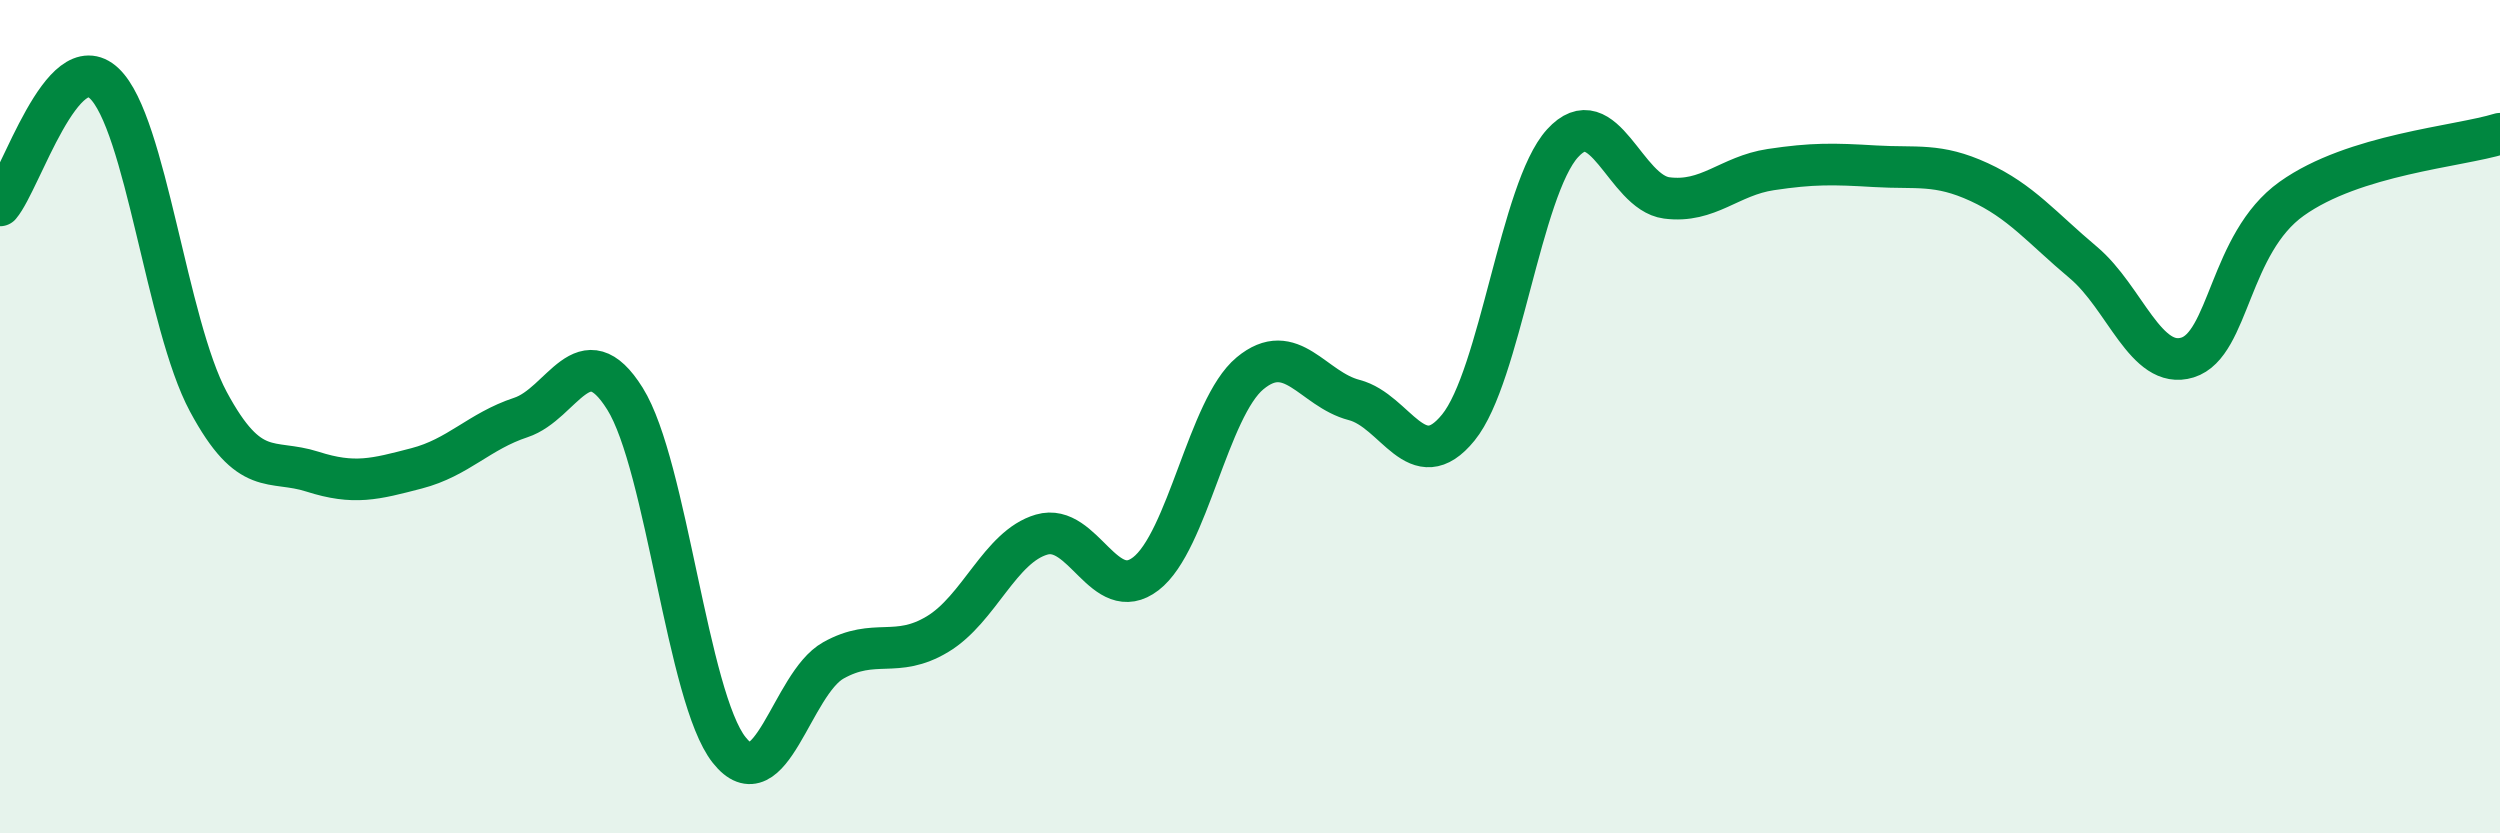
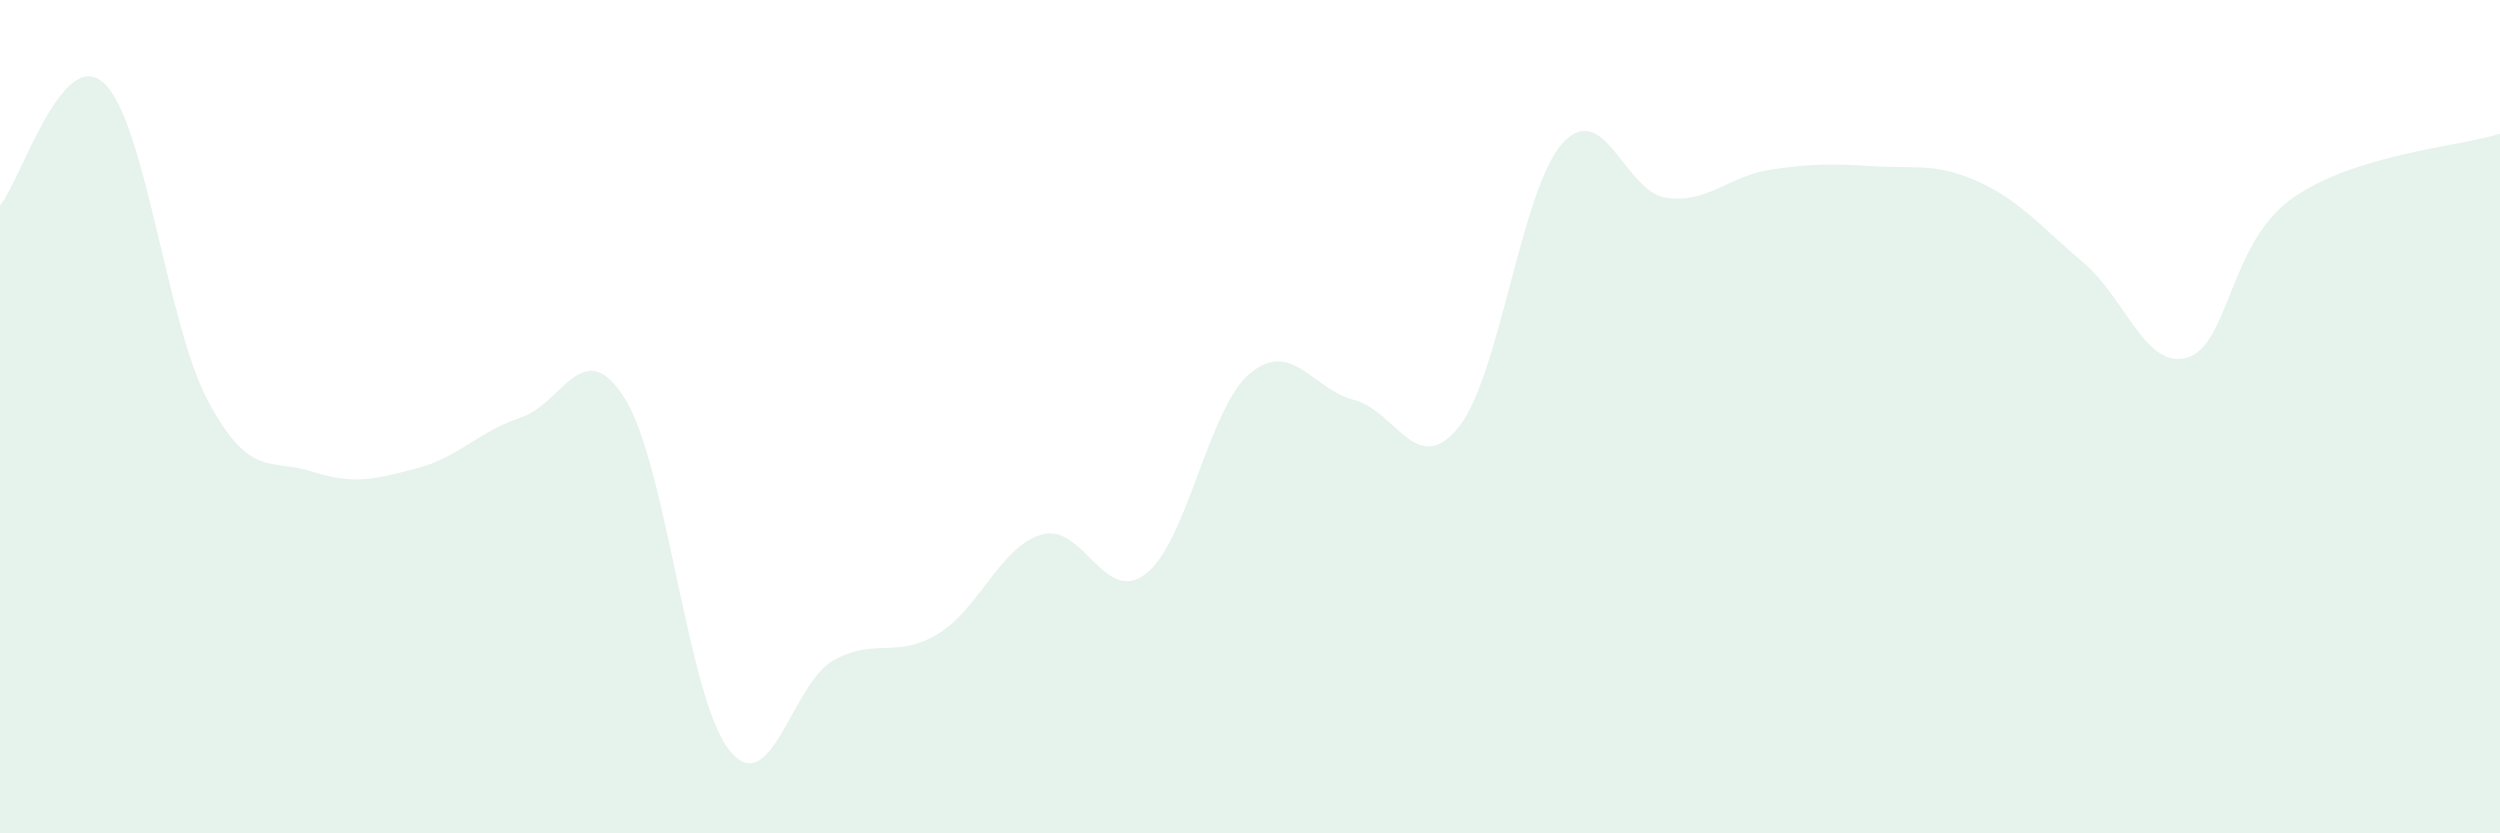
<svg xmlns="http://www.w3.org/2000/svg" width="60" height="20" viewBox="0 0 60 20">
  <path d="M 0,4.93 C 0.5,4.34 1.5,1.06 2.5,2 C 3.5,2.94 4,7.78 5,9.64 C 6,11.5 6.5,11 7.5,11.32 C 8.5,11.64 9,11.5 10,11.24 C 11,10.98 11.5,10.35 12.5,10.02 C 13.5,9.69 14,7.97 15,9.57 C 16,11.17 16.5,16.74 17.5,18 C 18.5,19.26 19,16.41 20,15.85 C 21,15.29 21.5,15.82 22.5,15.22 C 23.5,14.62 24,13.12 25,12.83 C 26,12.54 26.5,14.54 27.5,13.77 C 28.5,13 29,9.79 30,8.96 C 31,8.13 31.5,9.34 32.5,9.6 C 33.5,9.86 34,11.49 35,10.26 C 36,9.03 36.5,4.54 37.5,3.44 C 38.5,2.34 39,4.62 40,4.75 C 41,4.88 41.5,4.22 42.5,4.07 C 43.5,3.92 44,3.93 45,3.99 C 46,4.05 46.5,3.91 47.5,4.37 C 48.5,4.83 49,5.46 50,6.3 C 51,7.14 51.5,8.89 52.5,8.58 C 53.5,8.27 53.5,5.84 55,4.77 C 56.5,3.7 59,3.52 60,3.21L60 20L0 20Z" fill="#008740" opacity="0.1" stroke-linecap="round" stroke-linejoin="round" />
-   <path d="M 0,4.93 C 0.5,4.34 1.5,1.06 2.5,2 C 3.5,2.94 4,7.78 5,9.64 C 6,11.5 6.5,11 7.5,11.32 C 8.5,11.64 9,11.5 10,11.24 C 11,10.98 11.5,10.35 12.5,10.02 C 13.5,9.69 14,7.97 15,9.57 C 16,11.17 16.5,16.74 17.5,18 C 18.5,19.26 19,16.41 20,15.85 C 21,15.29 21.5,15.82 22.5,15.22 C 23.5,14.62 24,13.12 25,12.83 C 26,12.54 26.5,14.54 27.5,13.77 C 28.5,13 29,9.79 30,8.96 C 31,8.13 31.5,9.34 32.5,9.6 C 33.5,9.86 34,11.49 35,10.26 C 36,9.03 36.5,4.54 37.5,3.44 C 38.5,2.34 39,4.62 40,4.75 C 41,4.88 41.5,4.22 42.5,4.07 C 43.5,3.92 44,3.93 45,3.99 C 46,4.05 46.5,3.91 47.5,4.37 C 48.5,4.83 49,5.46 50,6.3 C 51,7.14 51.5,8.89 52.5,8.58 C 53.5,8.27 53.5,5.84 55,4.77 C 56.5,3.7 59,3.52 60,3.21" stroke="#008740" stroke-width="1" fill="none" stroke-linecap="round" stroke-linejoin="round" />
</svg>